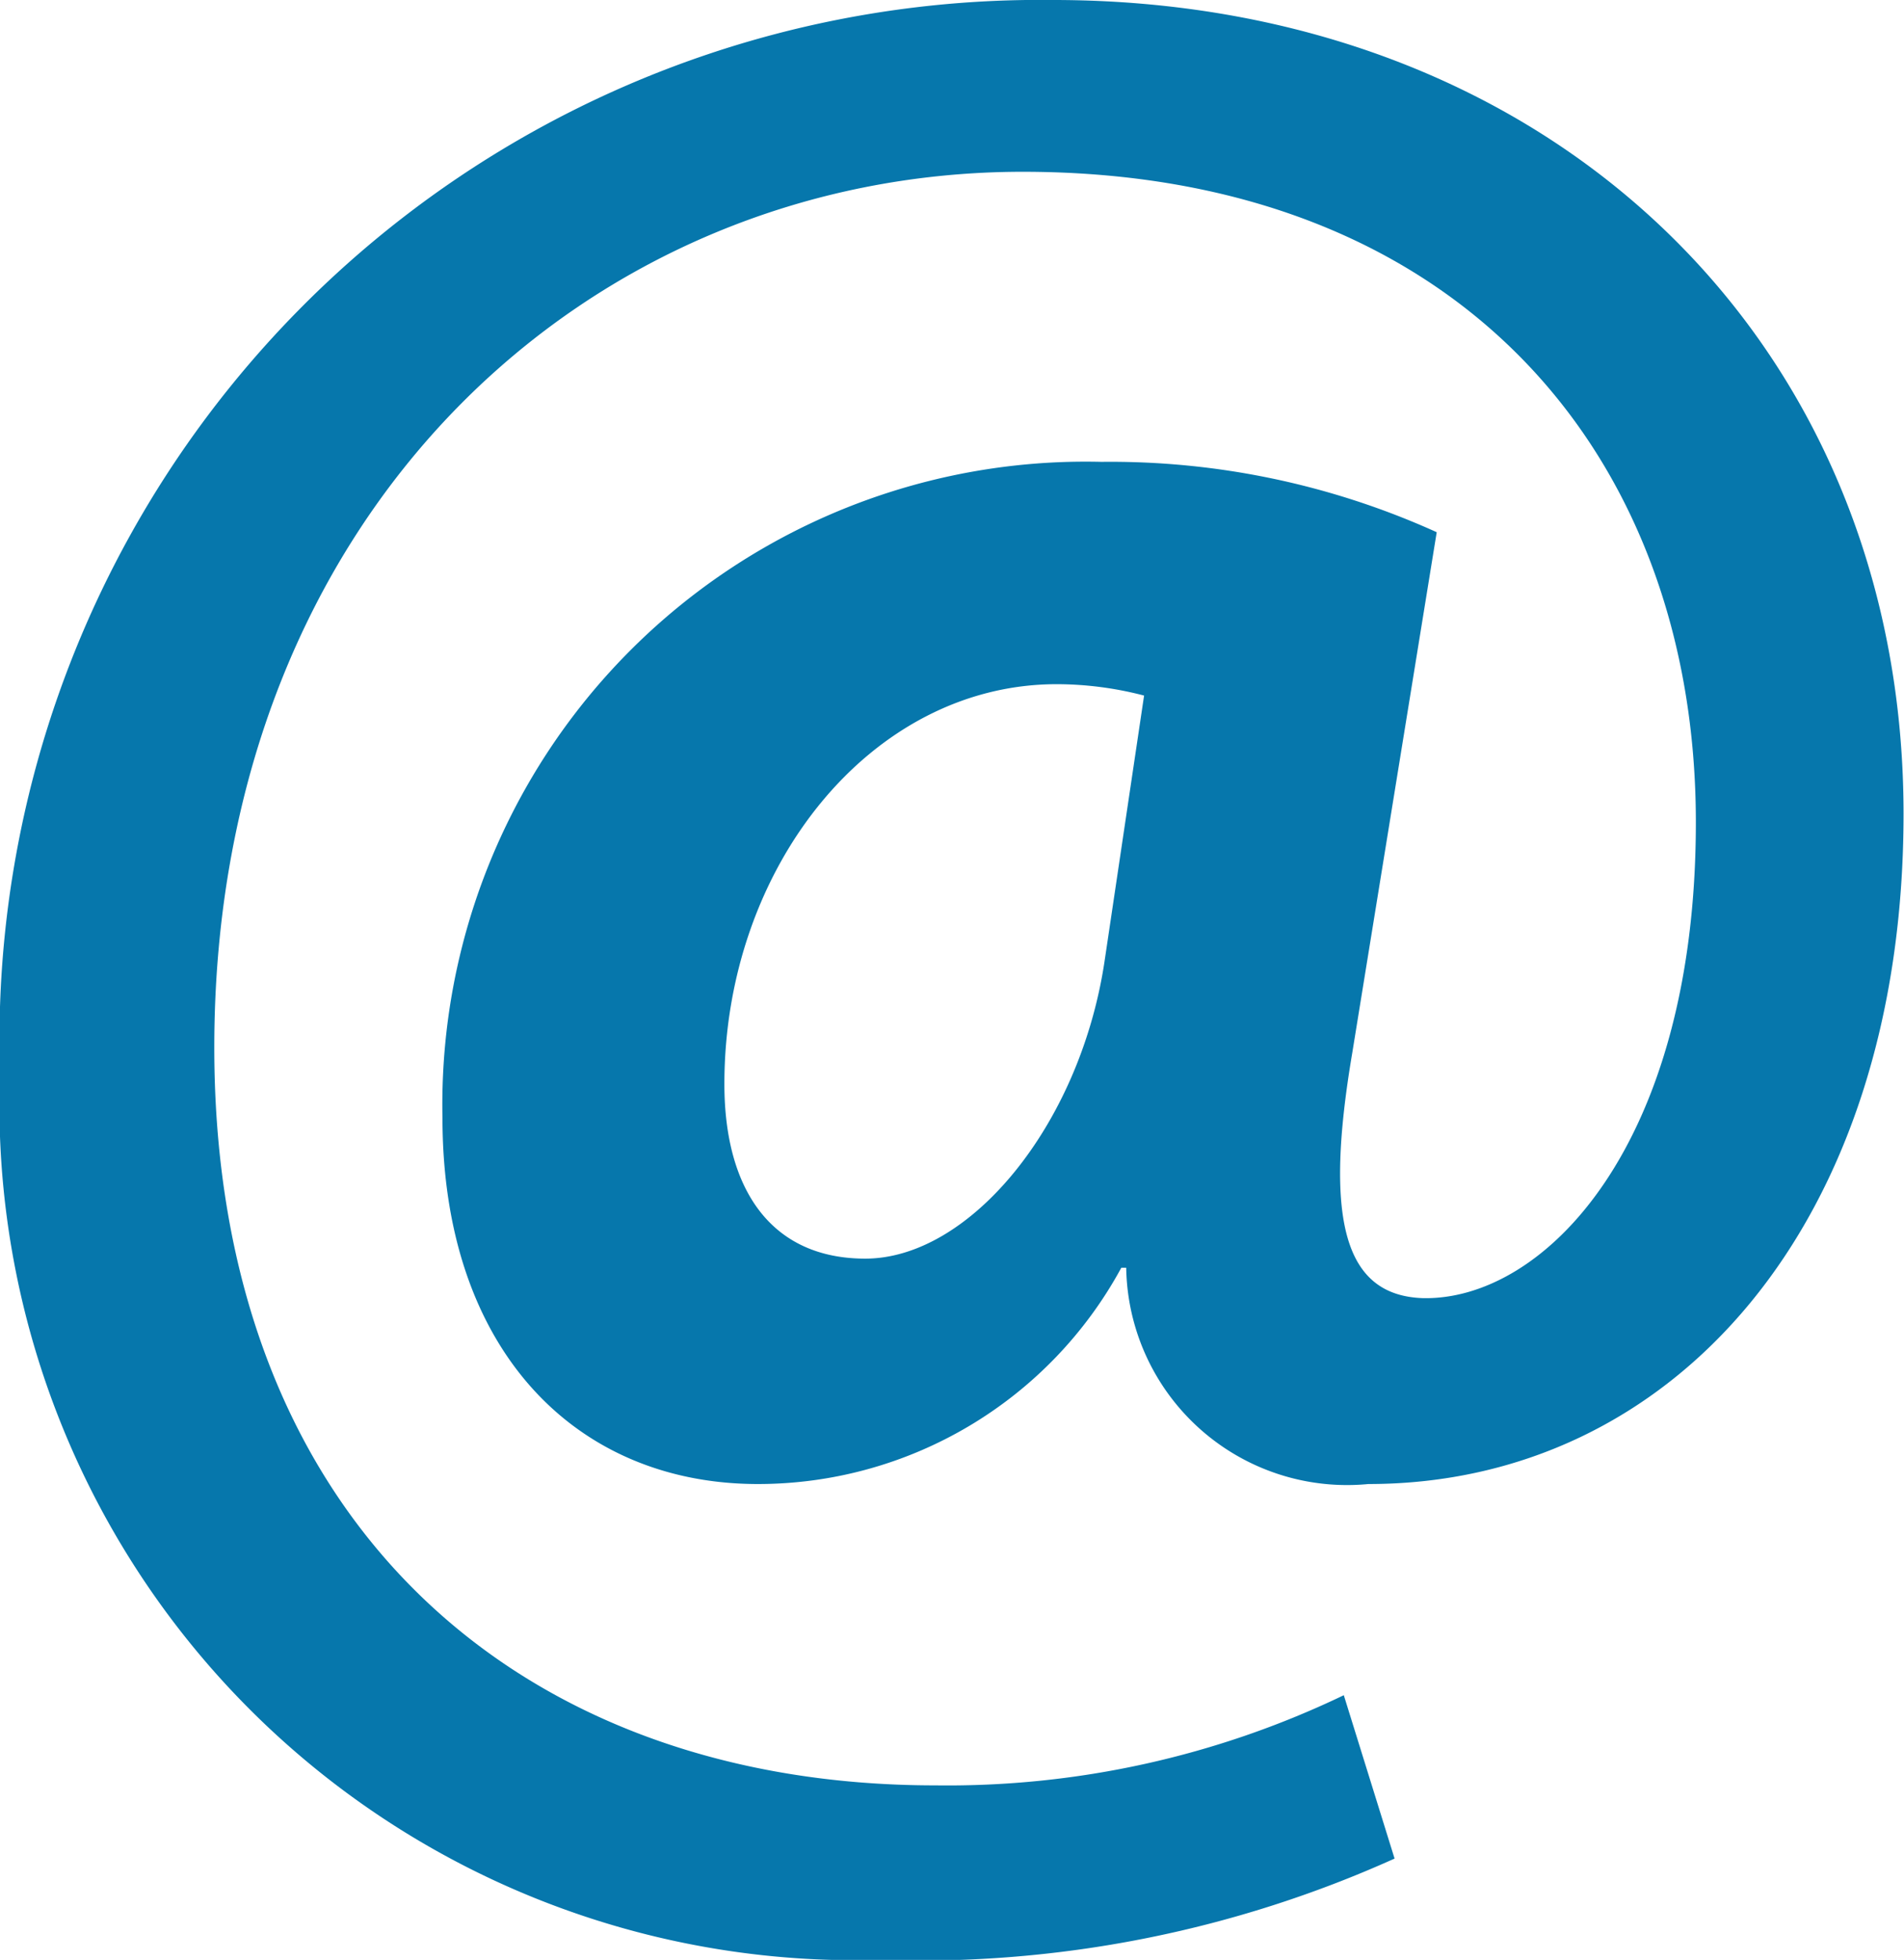
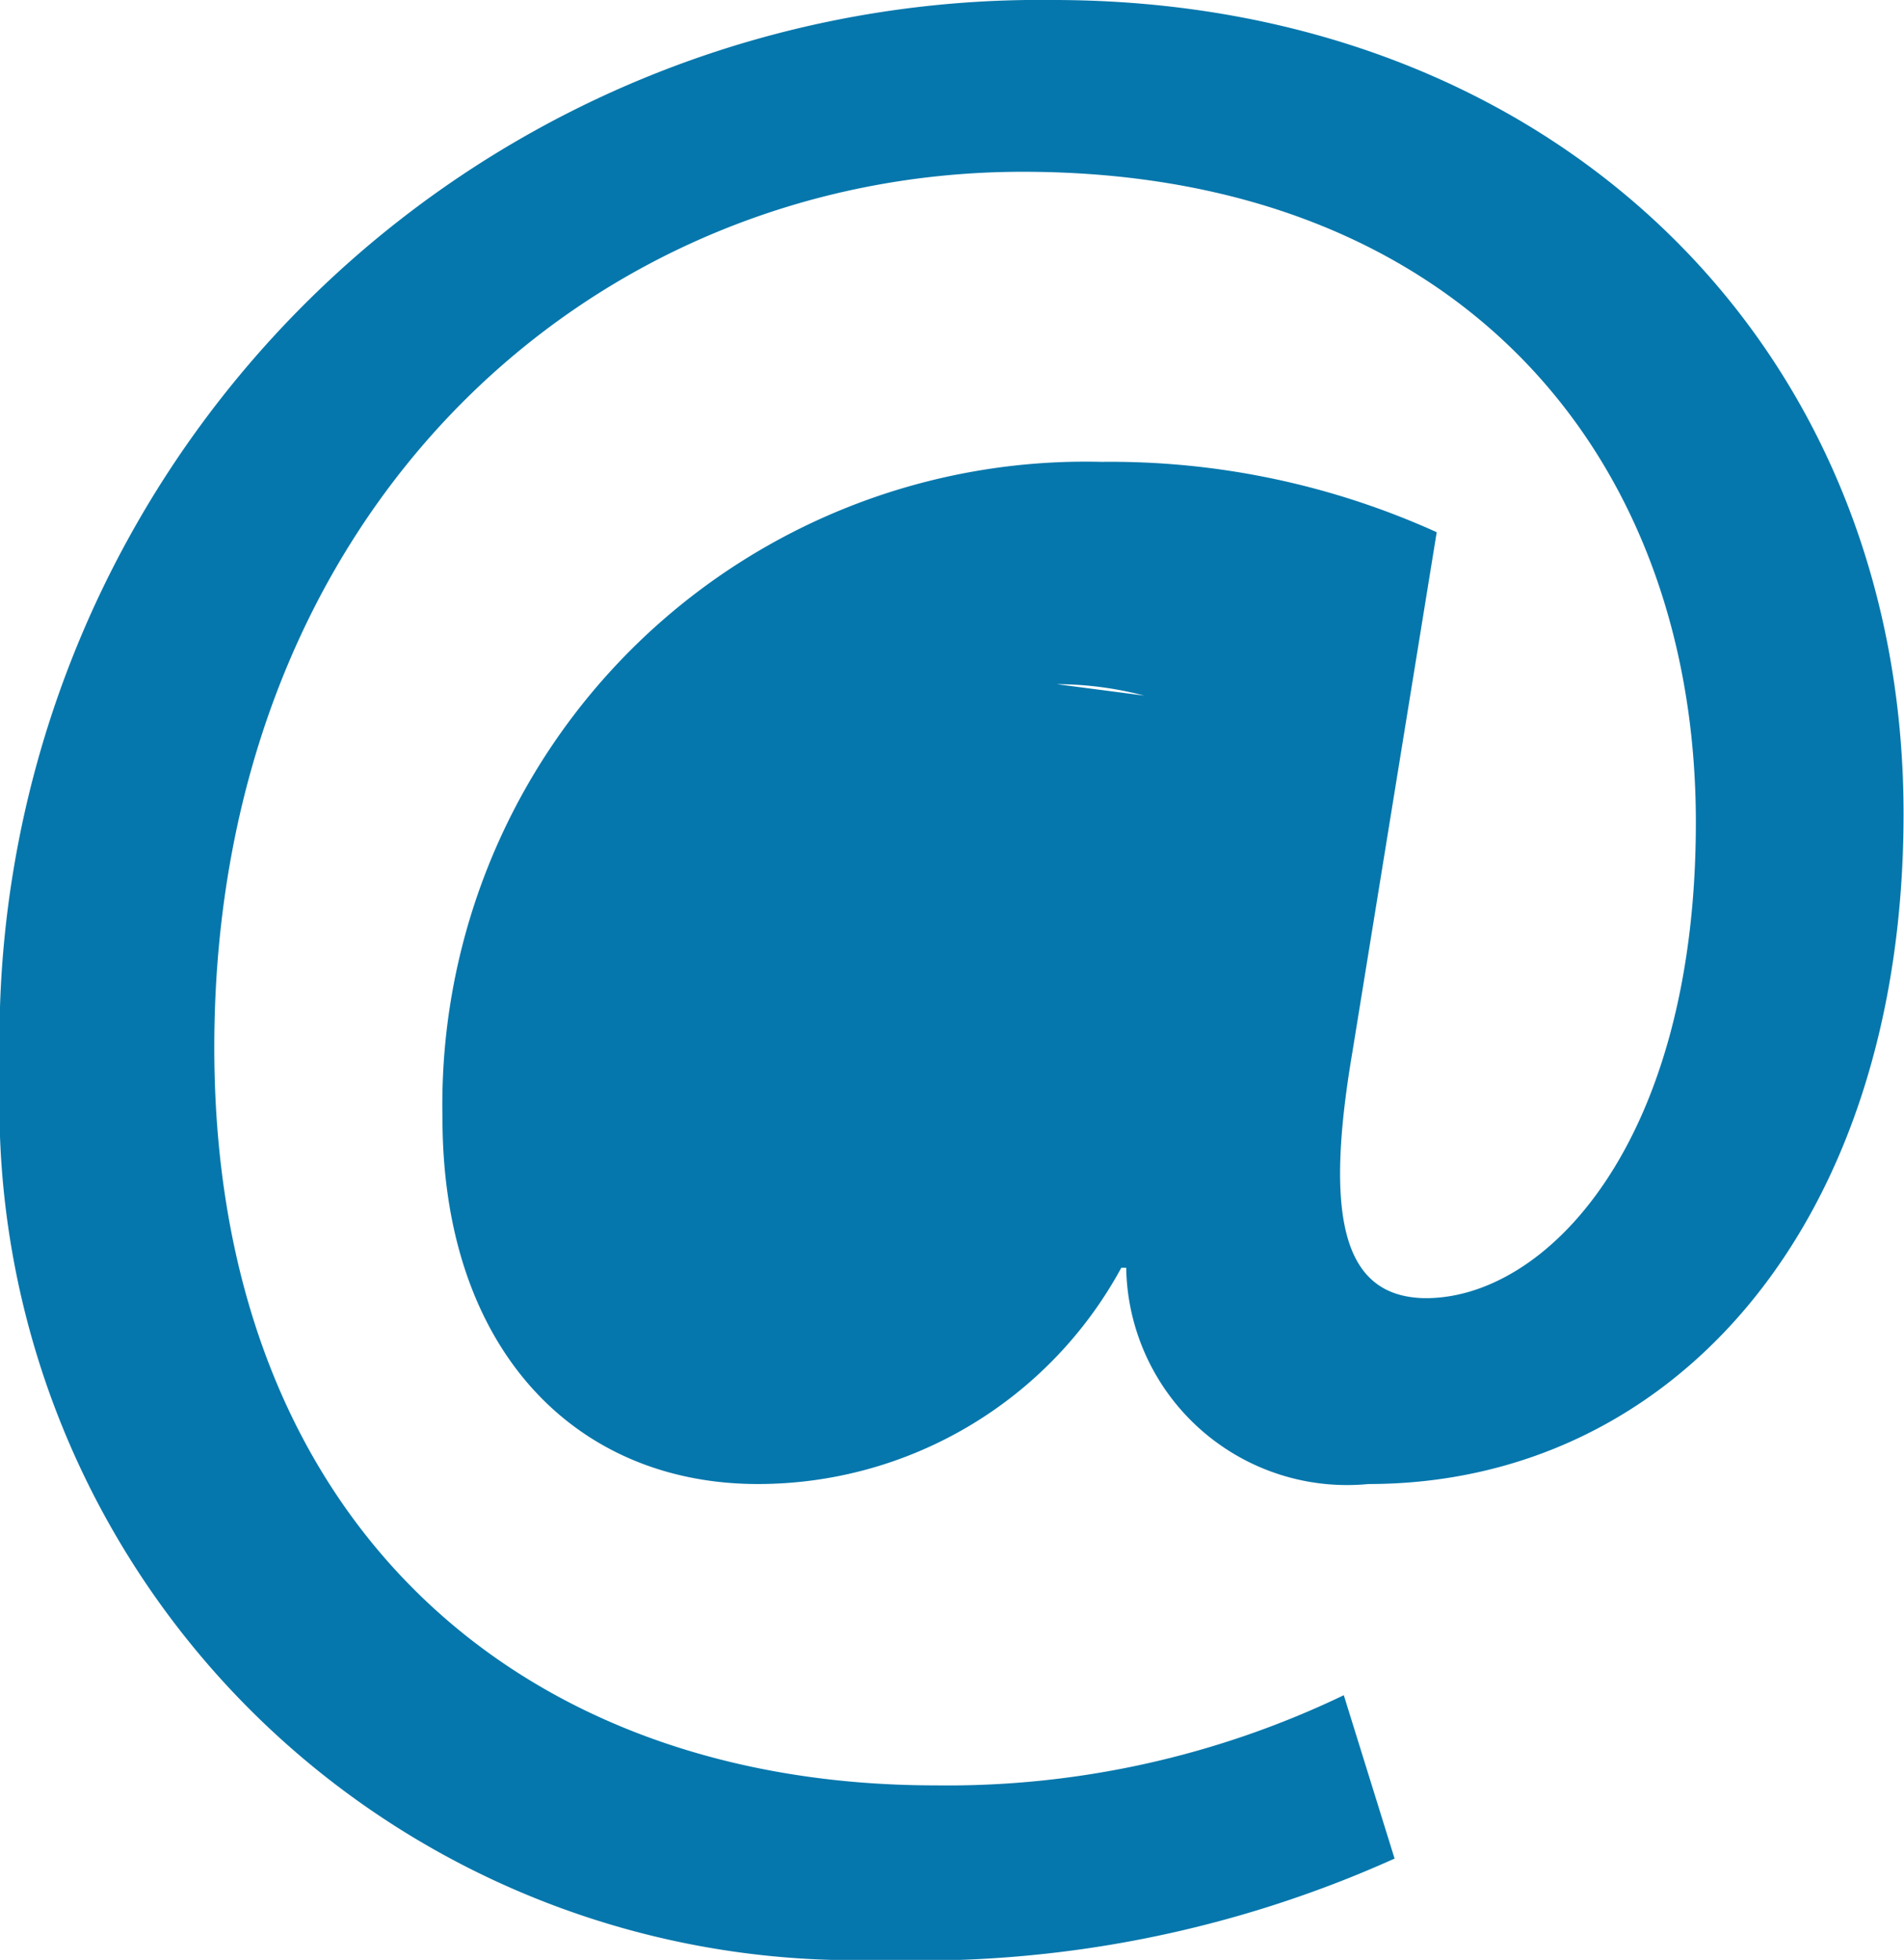
<svg xmlns="http://www.w3.org/2000/svg" width="16.722" height="17.216" viewBox="0 0 16.722 17.216">
-   <path id="_580704" data-name="580704" d="M19.6,16.326a10.15,10.15,0,0,1-4.527.89A7.515,7.515,0,0,1,7.352,9.425,9.136,9.136,0,0,1,16.6,0c4.354,0,7.47,2.993,7.47,7.149,0,3.611-2.028,5.887-4.7,5.887a1.94,1.94,0,0,1-2.127-1.9H17.2a3.631,3.631,0,0,1-3.191,1.9c-1.608,0-2.771-1.187-2.771-3.216a5.649,5.649,0,0,1,5.788-5.763,6.945,6.945,0,0,1,2.944.618l-.742,4.576c-.247,1.459-.074,2.127.618,2.152,1.064.025,2.4-1.336,2.4-4.18,0-3.216-2.078-5.714-5.912-5.714-3.784,0-7.1,2.968-7.1,7.693,0,4.131,2.647,6.481,6.333,6.481a8.04,8.04,0,0,0,3.587-.792ZM17.4,6.11a3.045,3.045,0,0,0-.767-.1c-1.632,0-2.919,1.608-2.919,3.512,0,.94.421,1.534,1.237,1.534.915,0,1.88-1.163,2.1-2.6Z" transform="translate(-7.352)" fill="#0677AC" />
+   <path id="_580704" data-name="580704" d="M19.6,16.326a10.15,10.15,0,0,1-4.527.89A7.515,7.515,0,0,1,7.352,9.425,9.136,9.136,0,0,1,16.6,0c4.354,0,7.47,2.993,7.47,7.149,0,3.611-2.028,5.887-4.7,5.887a1.94,1.94,0,0,1-2.127-1.9H17.2a3.631,3.631,0,0,1-3.191,1.9c-1.608,0-2.771-1.187-2.771-3.216a5.649,5.649,0,0,1,5.788-5.763,6.945,6.945,0,0,1,2.944.618l-.742,4.576c-.247,1.459-.074,2.127.618,2.152,1.064.025,2.4-1.336,2.4-4.18,0-3.216-2.078-5.714-5.912-5.714-3.784,0-7.1,2.968-7.1,7.693,0,4.131,2.647,6.481,6.333,6.481a8.04,8.04,0,0,0,3.587-.792ZM17.4,6.11a3.045,3.045,0,0,0-.767-.1Z" transform="translate(-7.352)" fill="#0677AC" />
</svg>